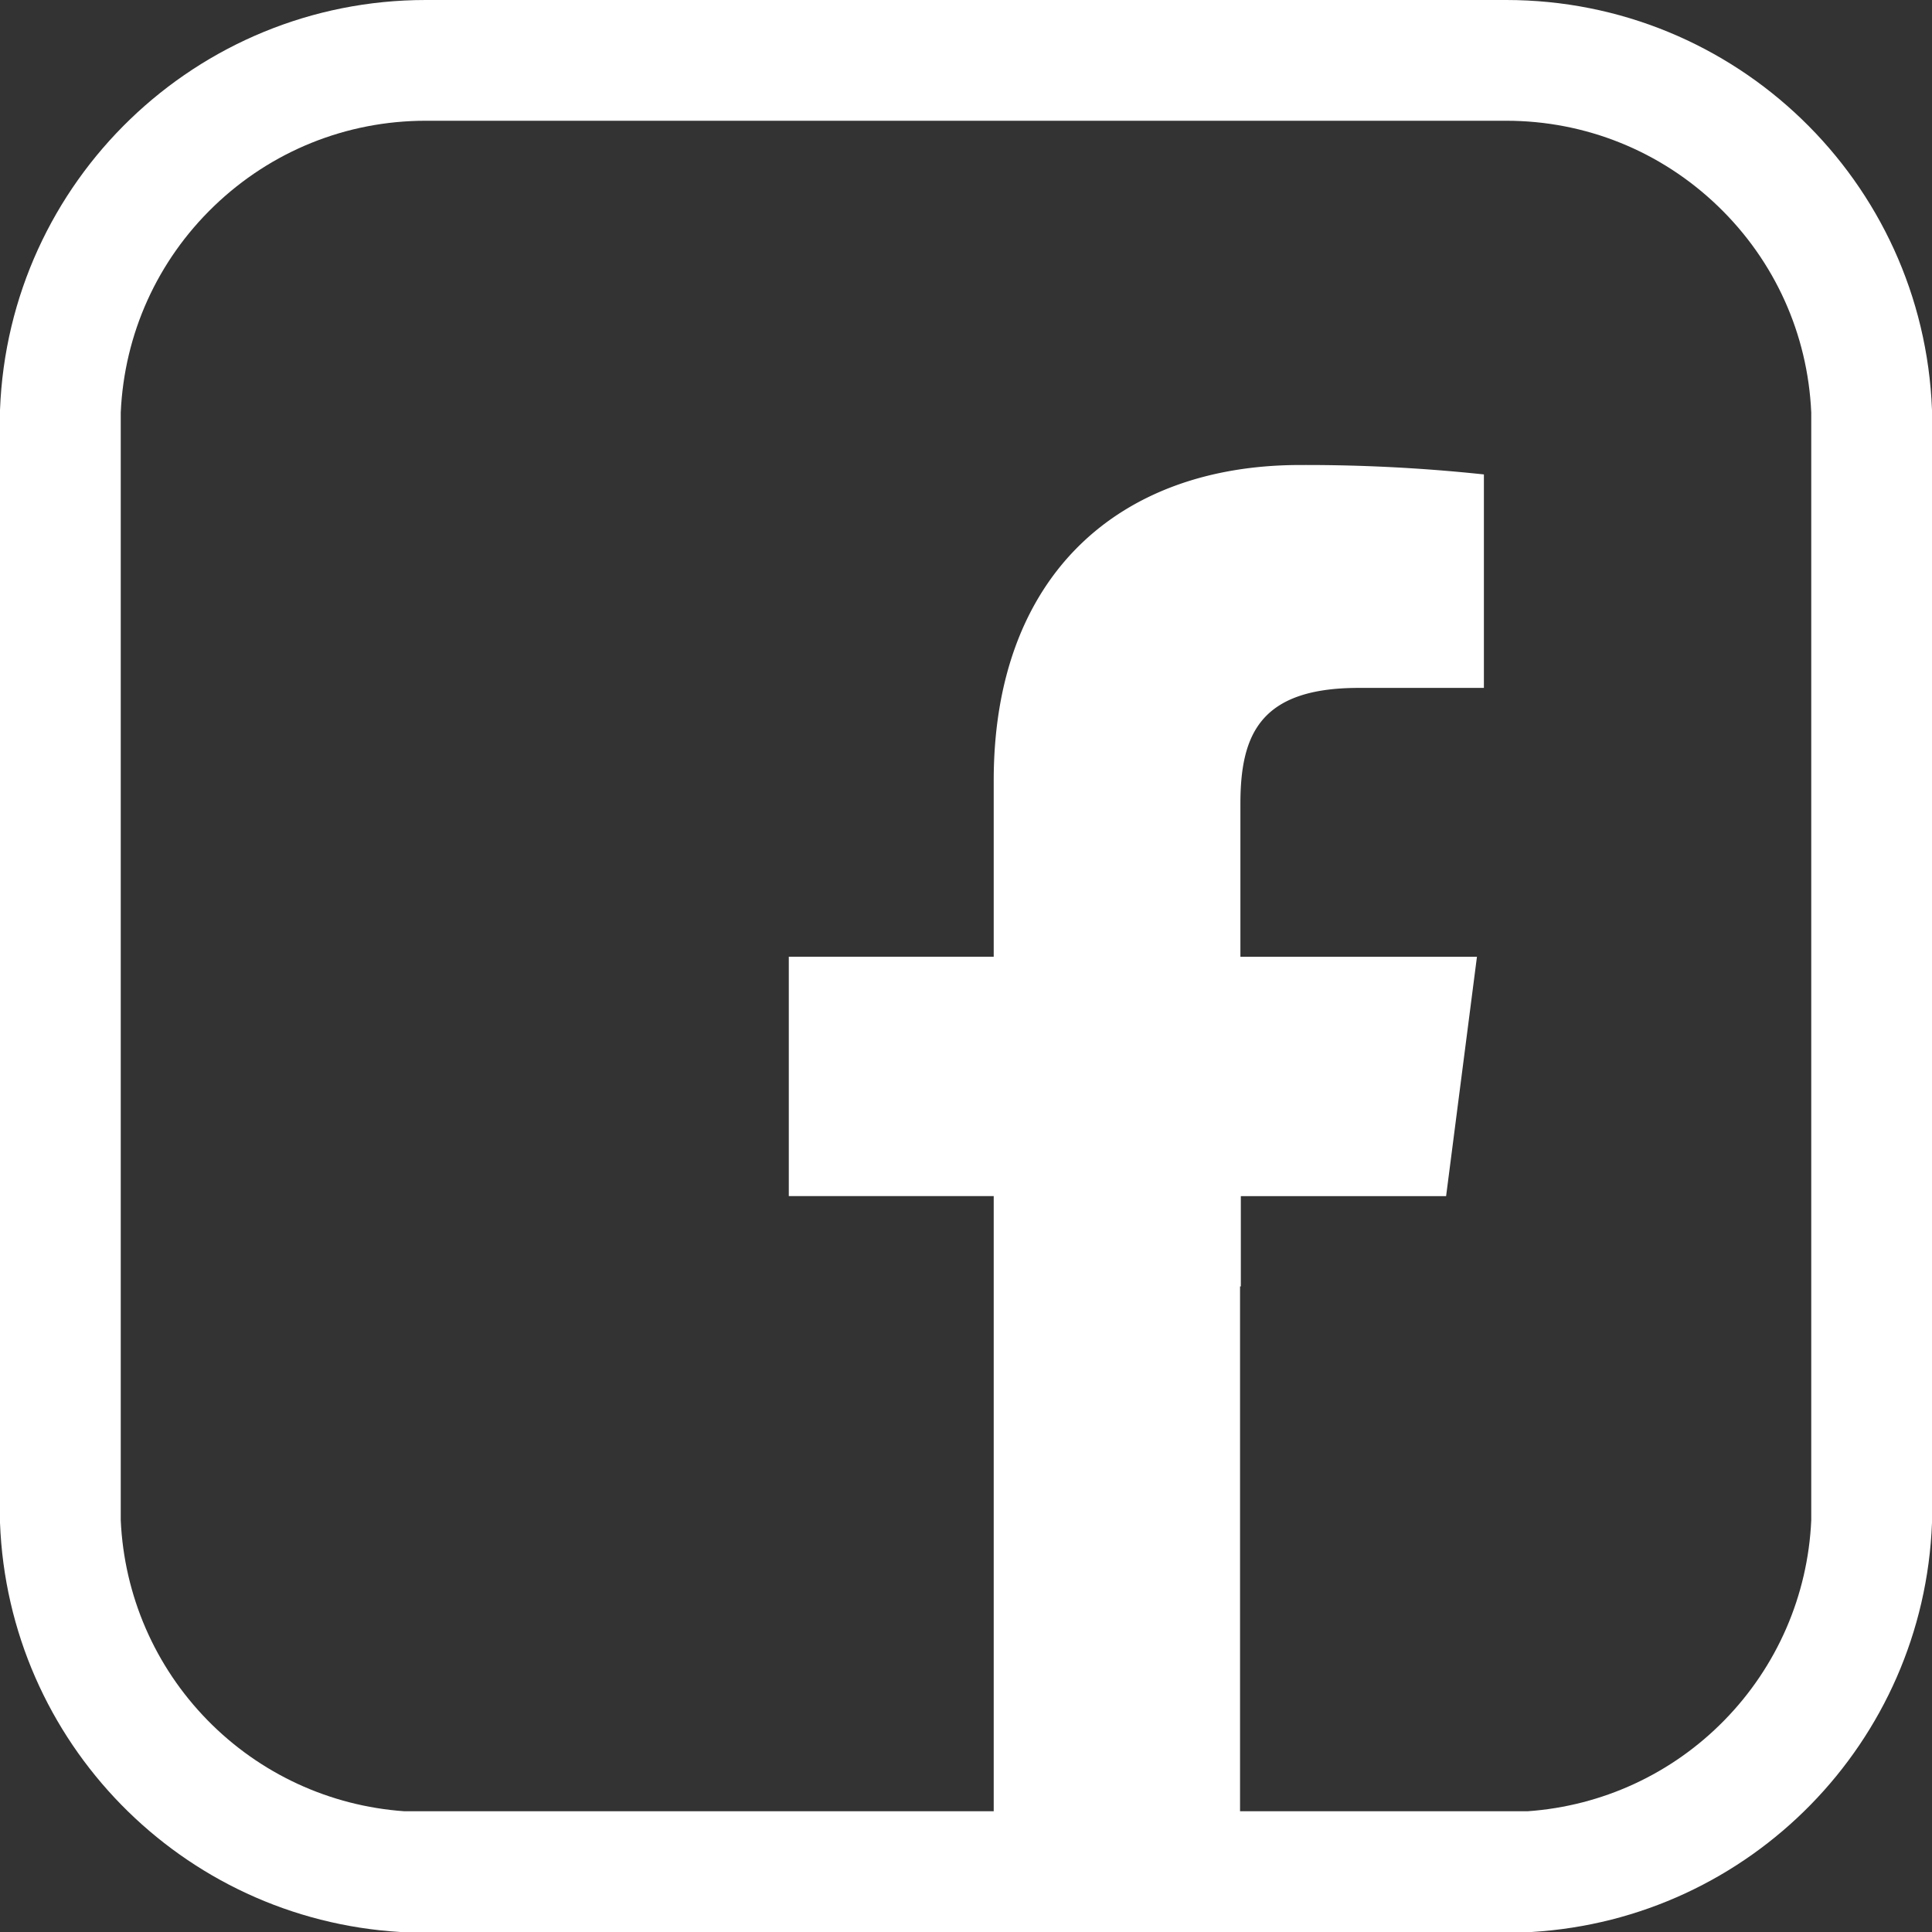
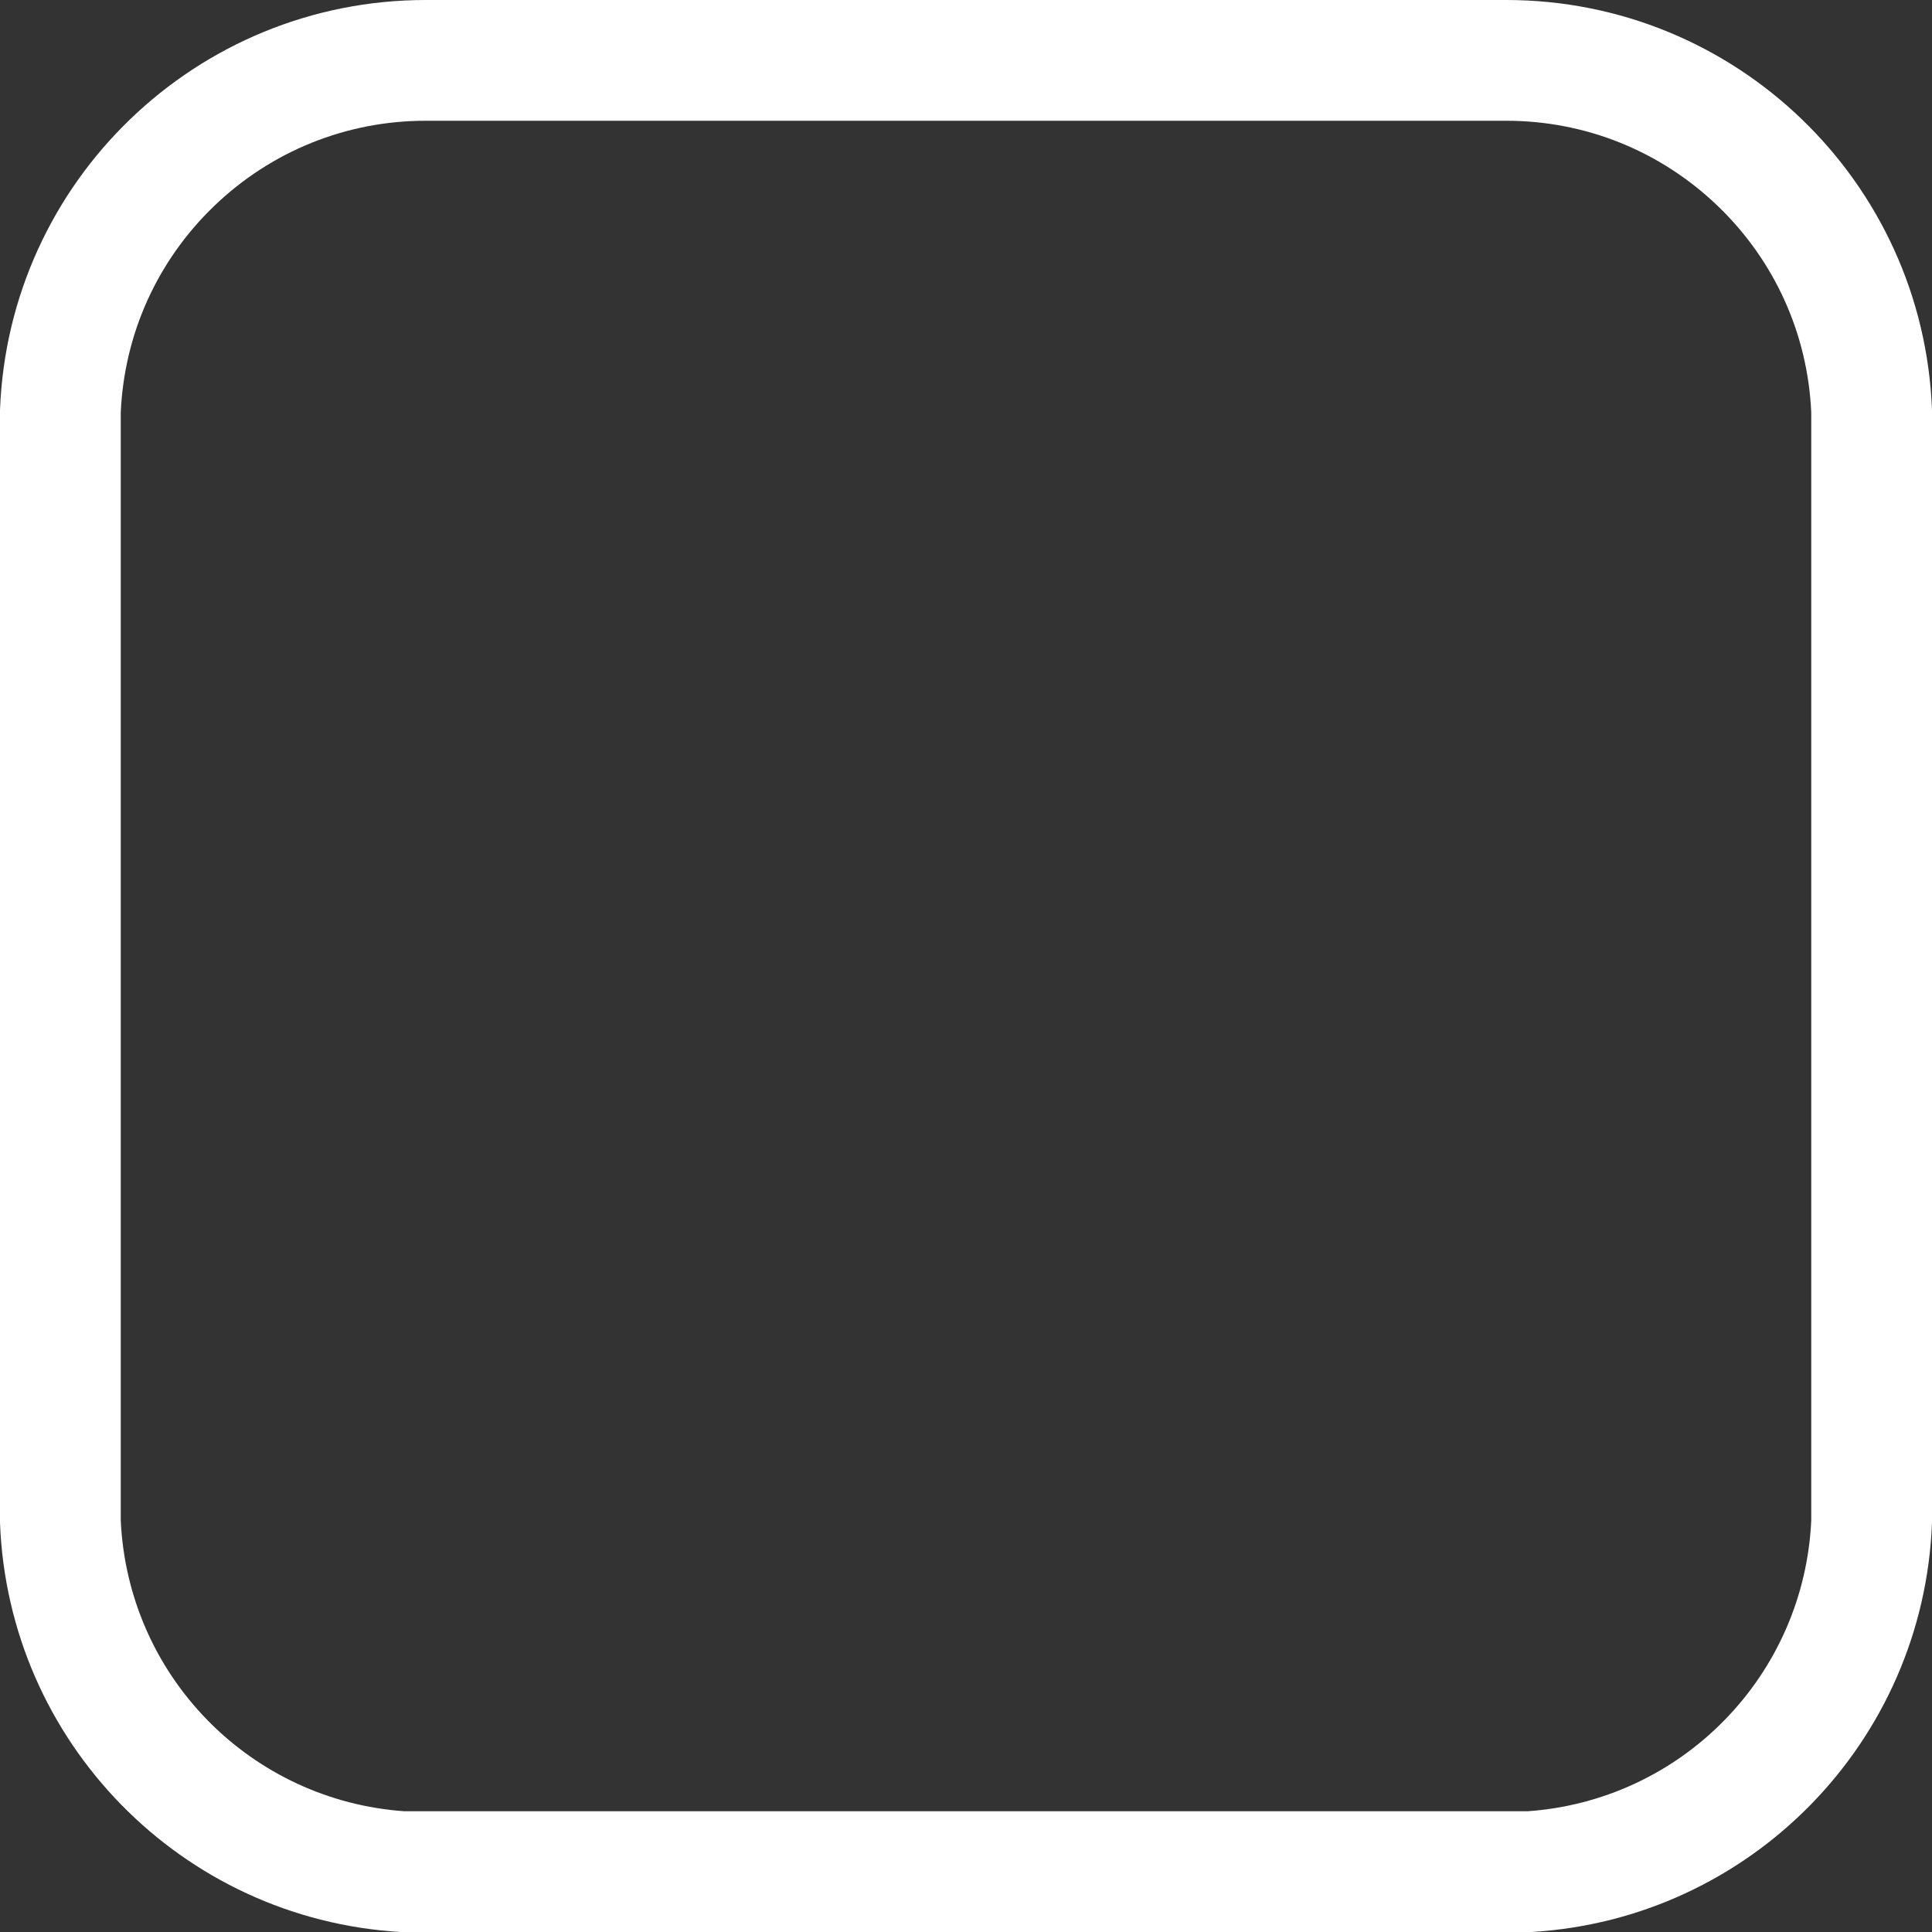
<svg xmlns="http://www.w3.org/2000/svg" id="Group_649" data-name="Group 649" width="32" height="32" viewBox="0 0 32 32">
  <rect x="0" y="0" width="32" height="32" fill="#333333" stroke="none" />
  <g id="Path_1046" data-name="Path 1046" transform="translate(-738.396 -486)" fill="none" stroke-miterlimit="10">
-     <path d="M763.344,486h-17.9a7.057,7.057,0,0,0-7.051,6.791v18.431A7.057,7.057,0,0,0,745.028,518h18.736a7.058,7.058,0,0,0,6.632-6.778V492.791A7.059,7.059,0,0,0,763.344,486Z" stroke="none" />
    <path d="M 745.447 488 L 745.447 488 C 744.133 488 742.887 488.503 741.94 489.415 C 741.001 490.319 740.454 491.531 740.396 492.832 L 740.396 511.181 C 740.452 512.426 740.961 513.601 741.833 514.492 C 742.701 515.379 743.857 515.913 745.093 516 L 763.699 516 C 764.935 515.913 766.091 515.379 766.958 514.492 C 767.83 513.601 768.34 512.426 768.396 511.181 L 768.396 492.832 C 768.338 491.531 767.79 490.319 766.851 489.415 C 765.904 488.503 764.658 488 763.344 488 L 745.447 488 M 745.447 486 L 763.344 486 C 767.138 486.001 770.252 489 770.396 492.791 L 770.396 511.222 C 770.258 514.851 767.389 517.783 763.764 518 L 745.028 518 C 741.402 517.784 738.533 514.851 738.396 511.222 L 738.396 492.791 C 738.539 489.001 741.653 486.001 745.447 486 Z" stroke="none" fill="#fff" />
  </g>
-   <path id="Path_1018" data-name="Path 1018" d="M762.673,521.517V509.472h-3.394v-3.965h3.394v-2.918c0-3.384,2.061-5.226,5.076-5.226a27.8,27.8,0,0,1,3.043.156v3.536h-2.077c-1.638,0-1.956.781-1.956,1.924v2.529h3.918l-.511,3.965h-3.4v1.495h-.013v10.555" transform="translate(-746.214 -489.661)" fill="#fff" />
</svg>